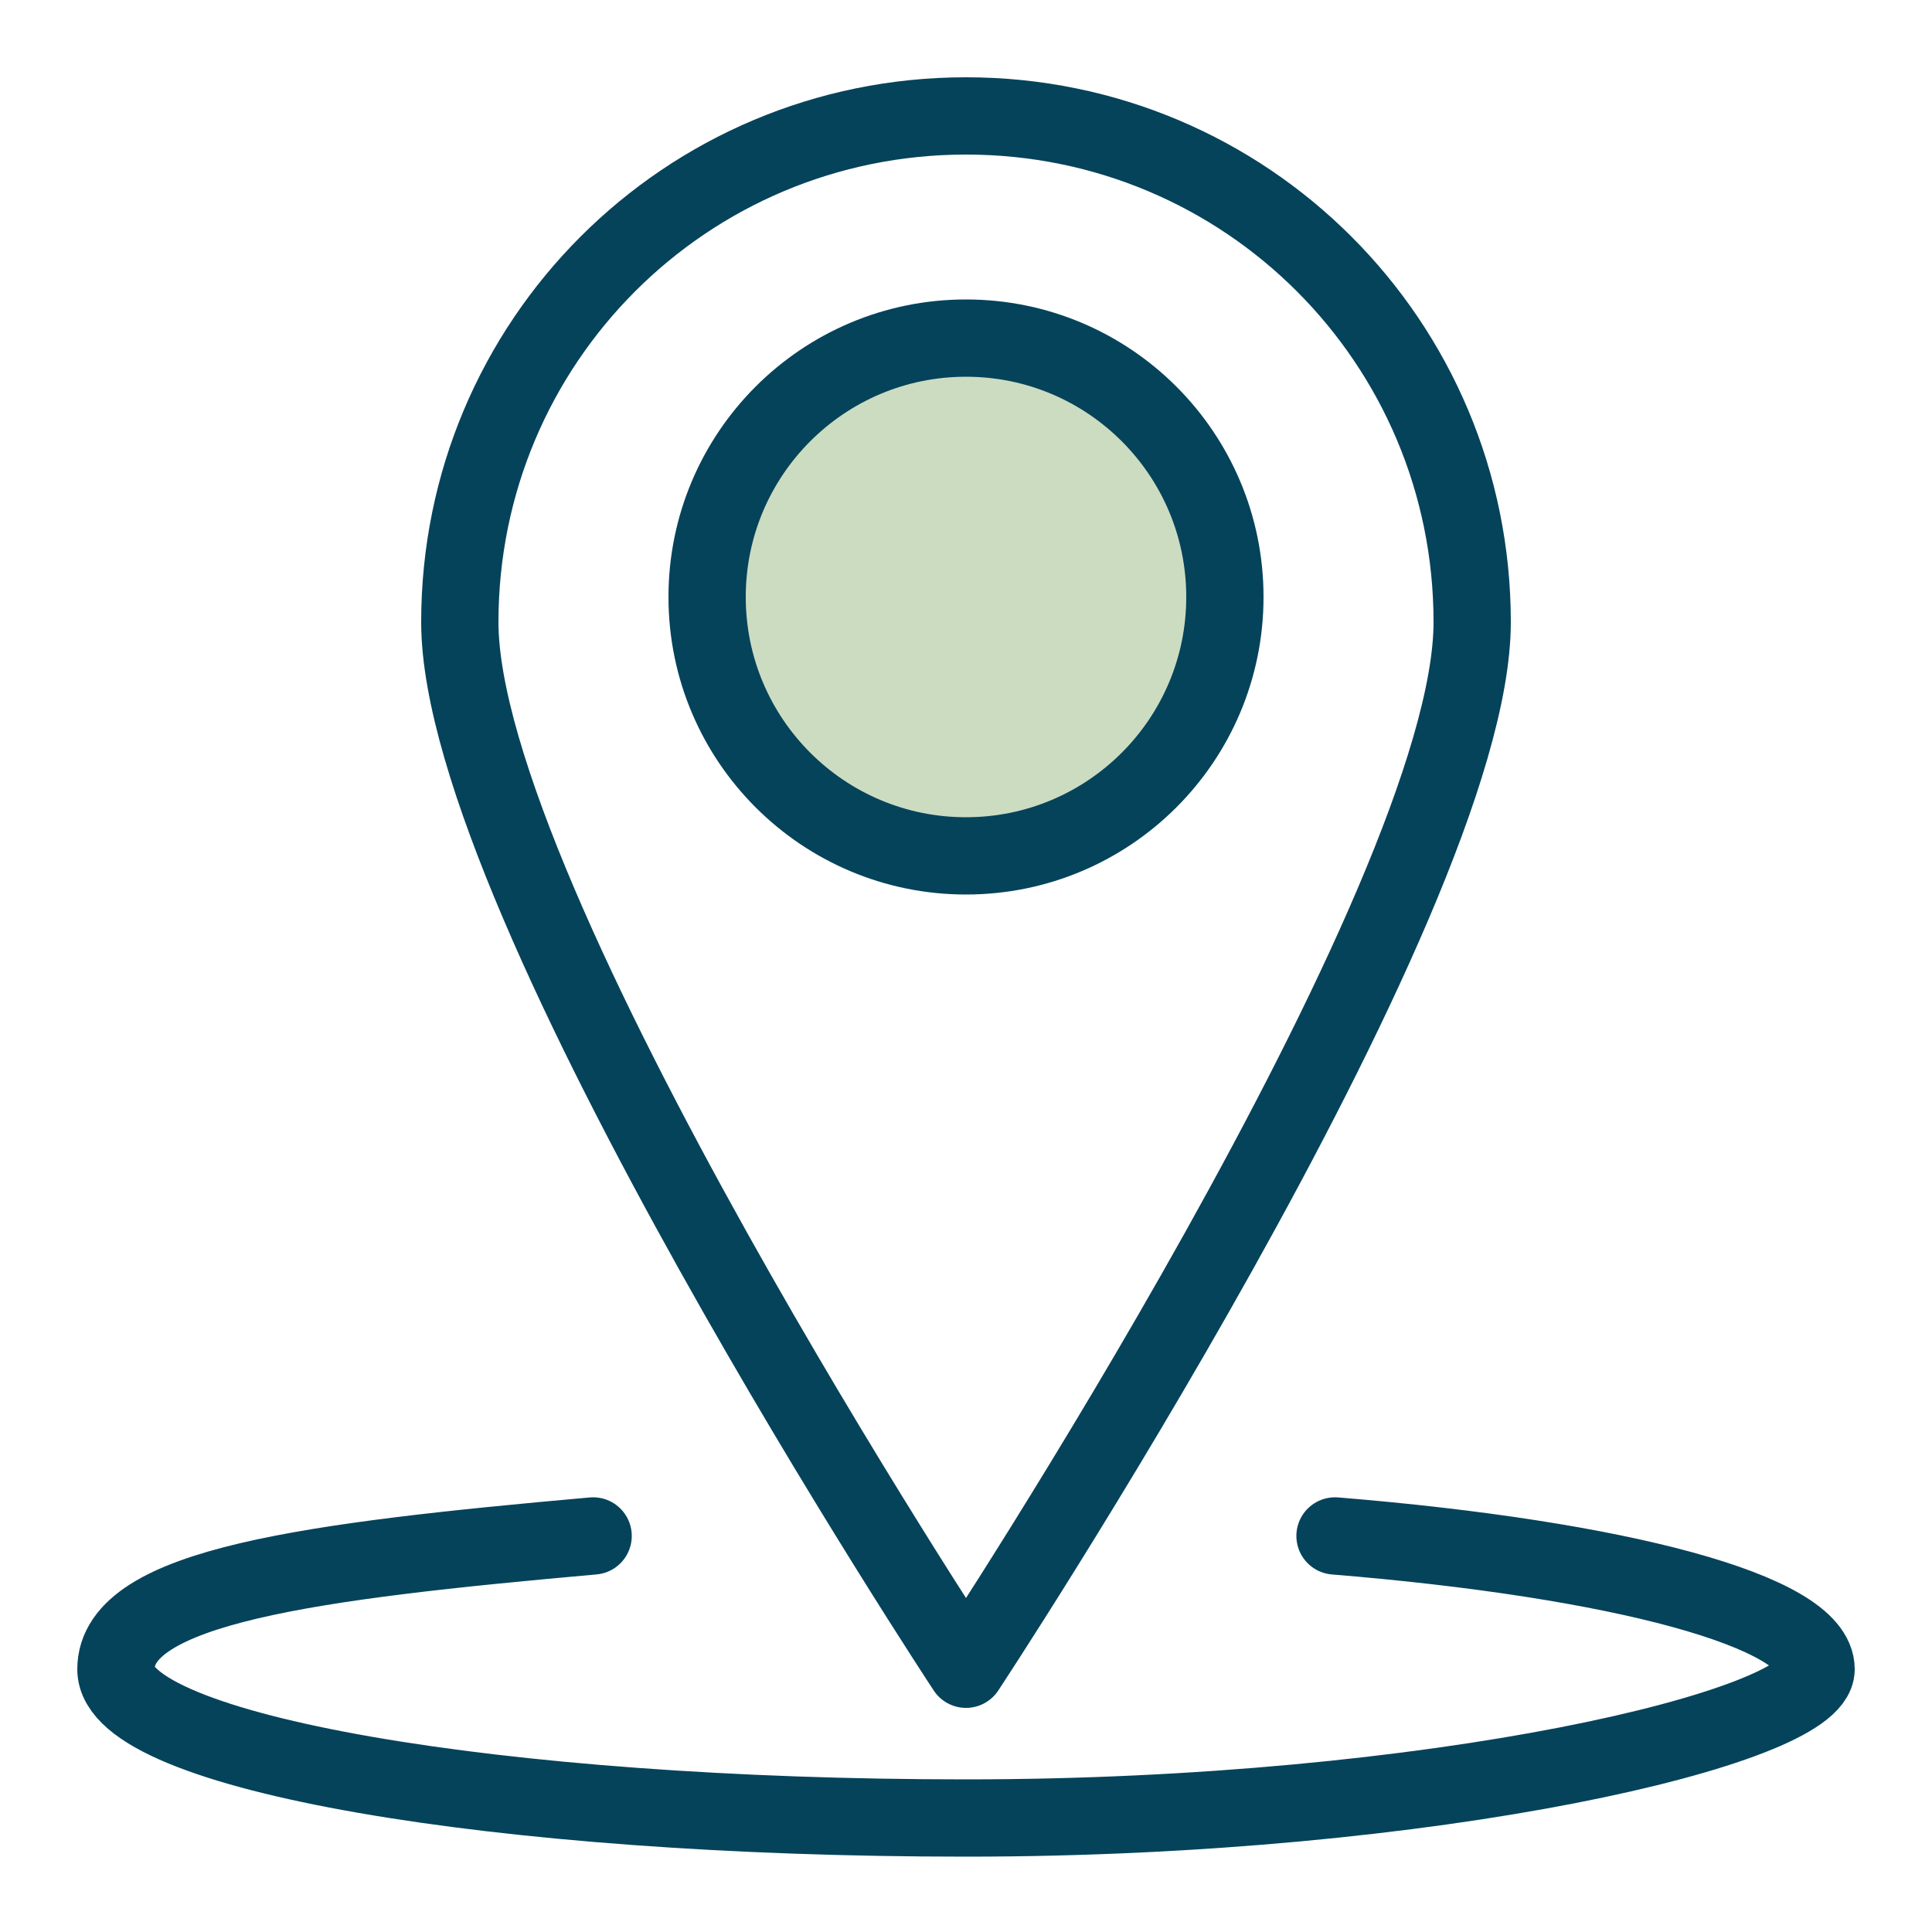
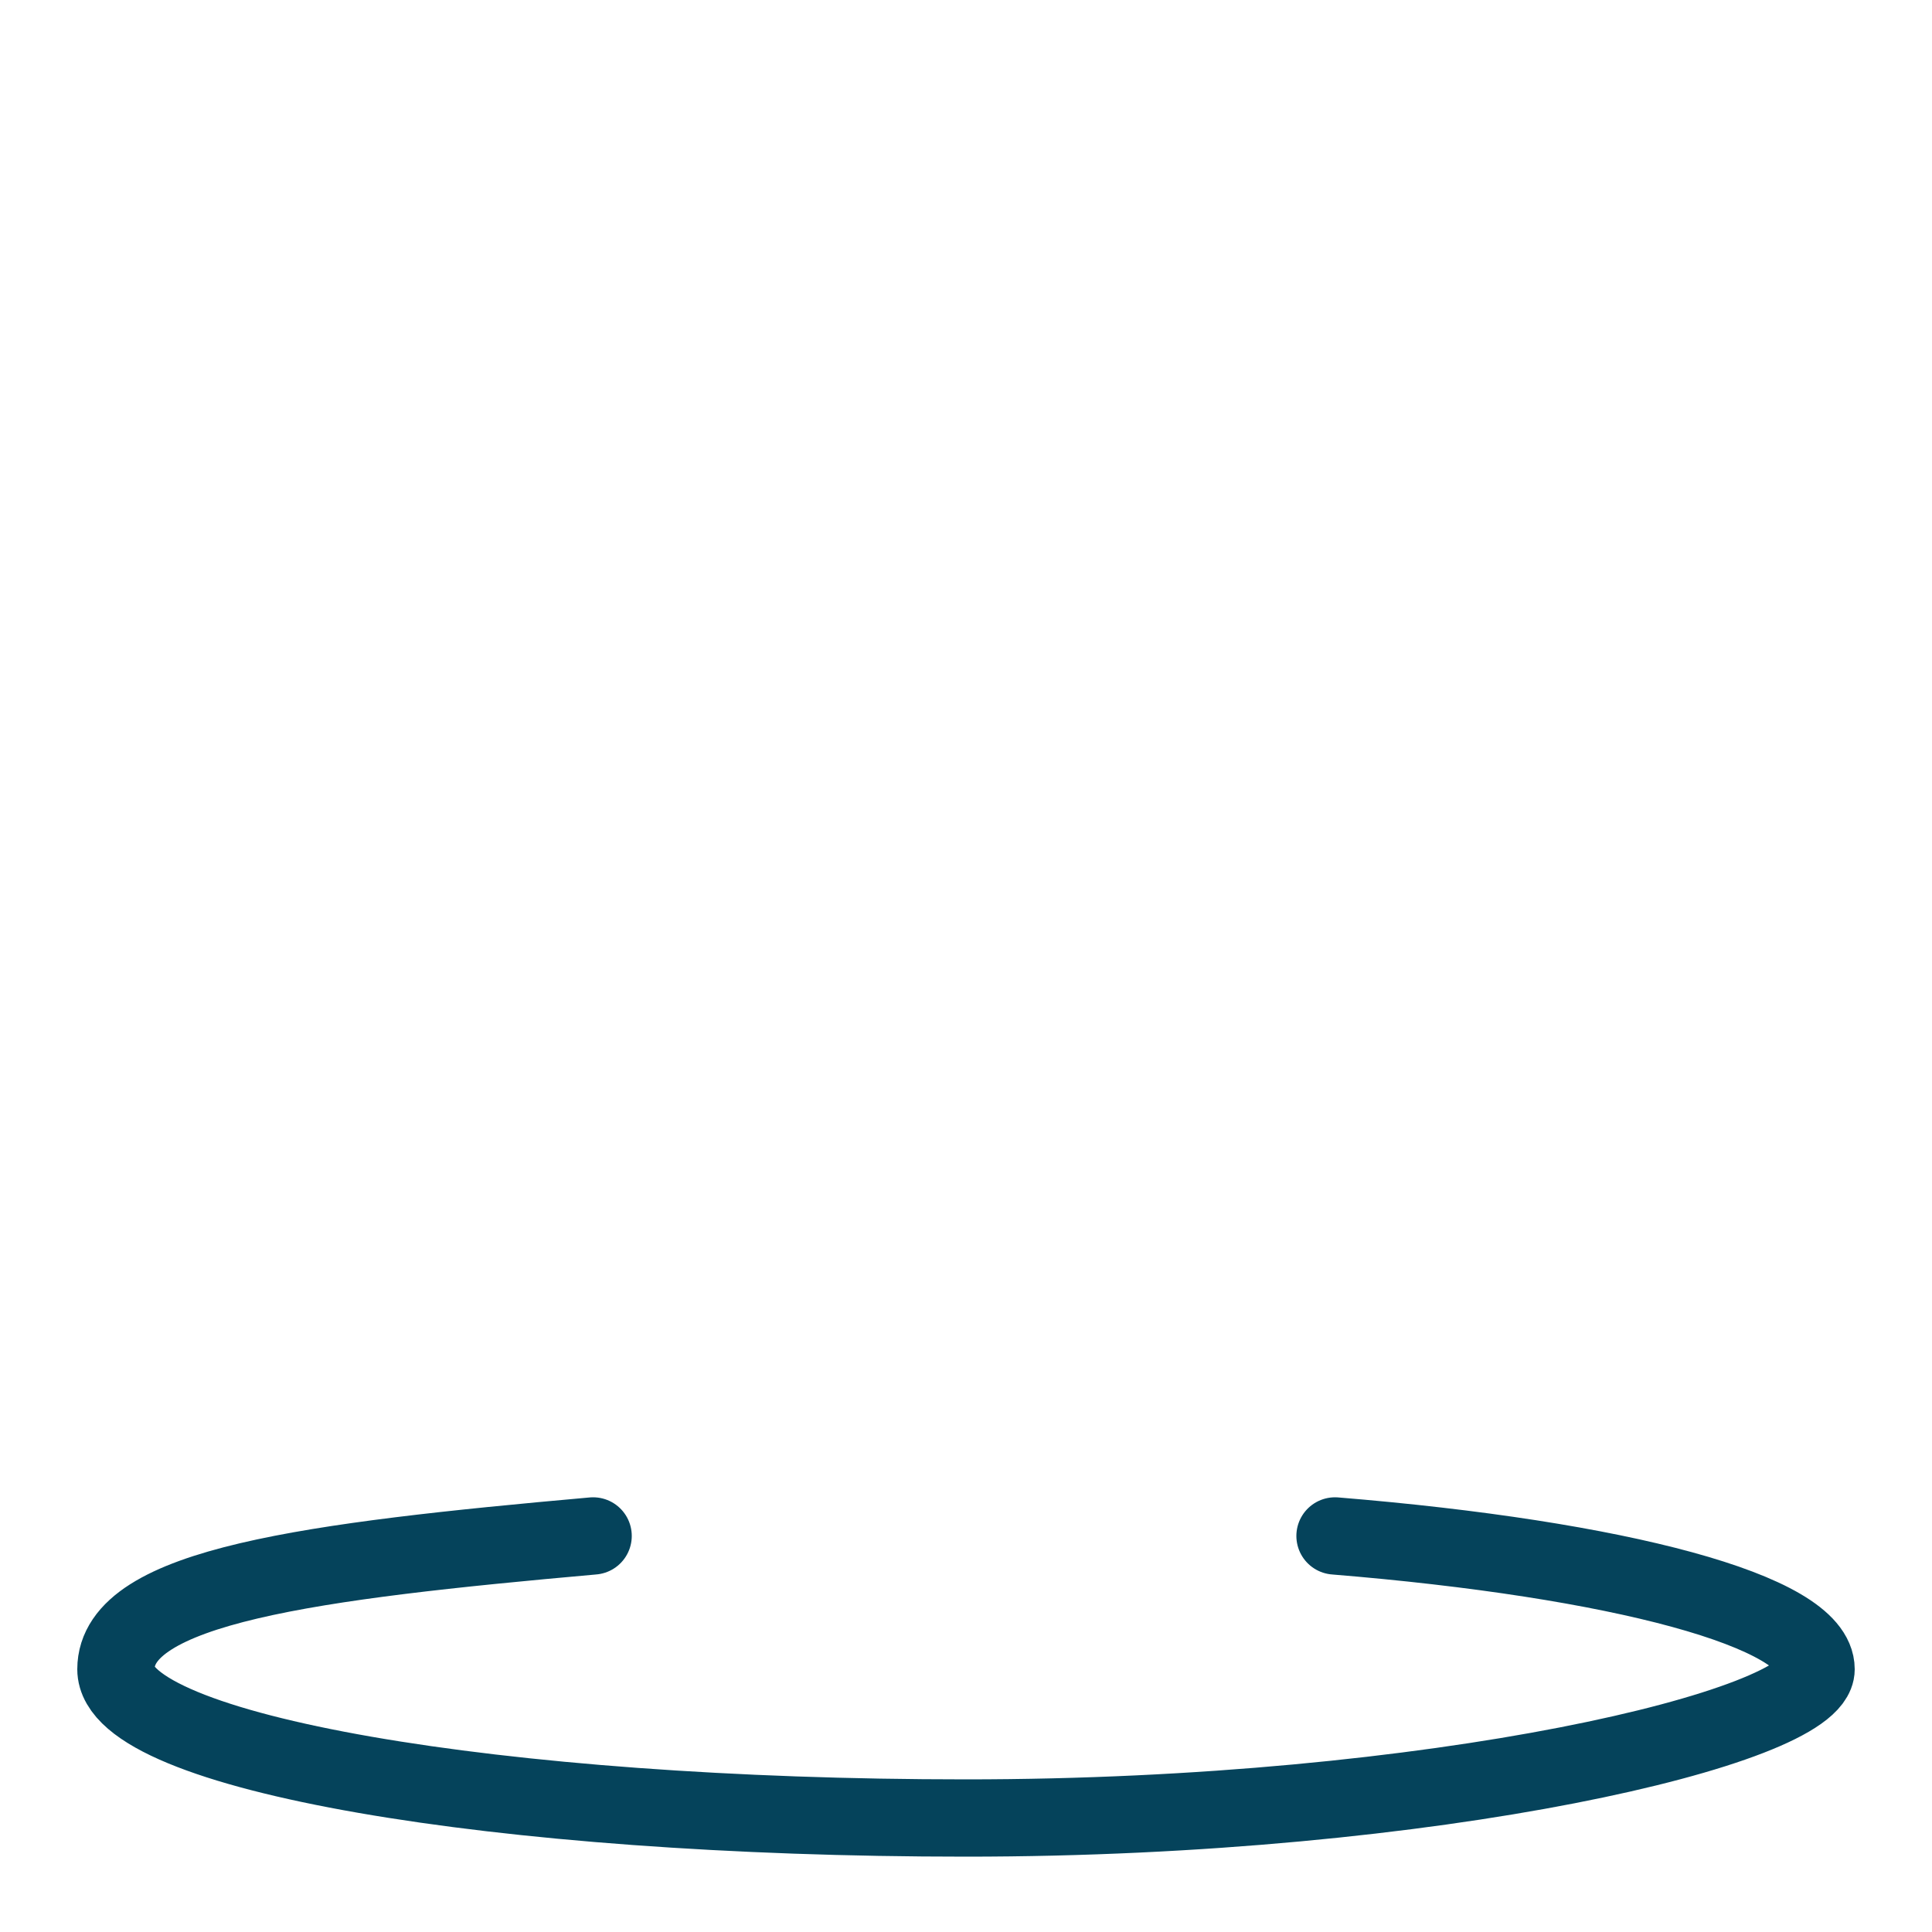
<svg xmlns="http://www.w3.org/2000/svg" version="1.1" viewBox="0 0 100 100">
  <defs>
    <style>
      .cls-1 {
        fill: none;
      }

      .cls-1, .cls-2 {
        stroke: #05435b;
        stroke-linecap: round;
        stroke-linejoin: round;
        stroke-width: 4px;
      }

      .cls-2 {
        fill: #ccdcc1;
      }
    </style>
  </defs>
  <g>
    <g id="Ebene_1">
      <g>
-         <circle class="cls-2" cx="50" cy="30.9" r="13.4" />
-         <path class="cls-1" d="M76.2,32.2c0,14.5-26.2,54.2-26.2,54.2,0,0-26.2-39.7-26.2-54.2S35.5,6,50,6s26.2,11.7,26.2,26.2Z" />
        <path class="cls-1" d="M69.1,79.5c14.7,1.2,24.9,3.9,24.9,6.9s-19.7,7.7-44,7.7-44-3.4-44-7.7,10.1-5.6,24.7-6.9" />
      </g>
    </g>
  </g>
</svg>